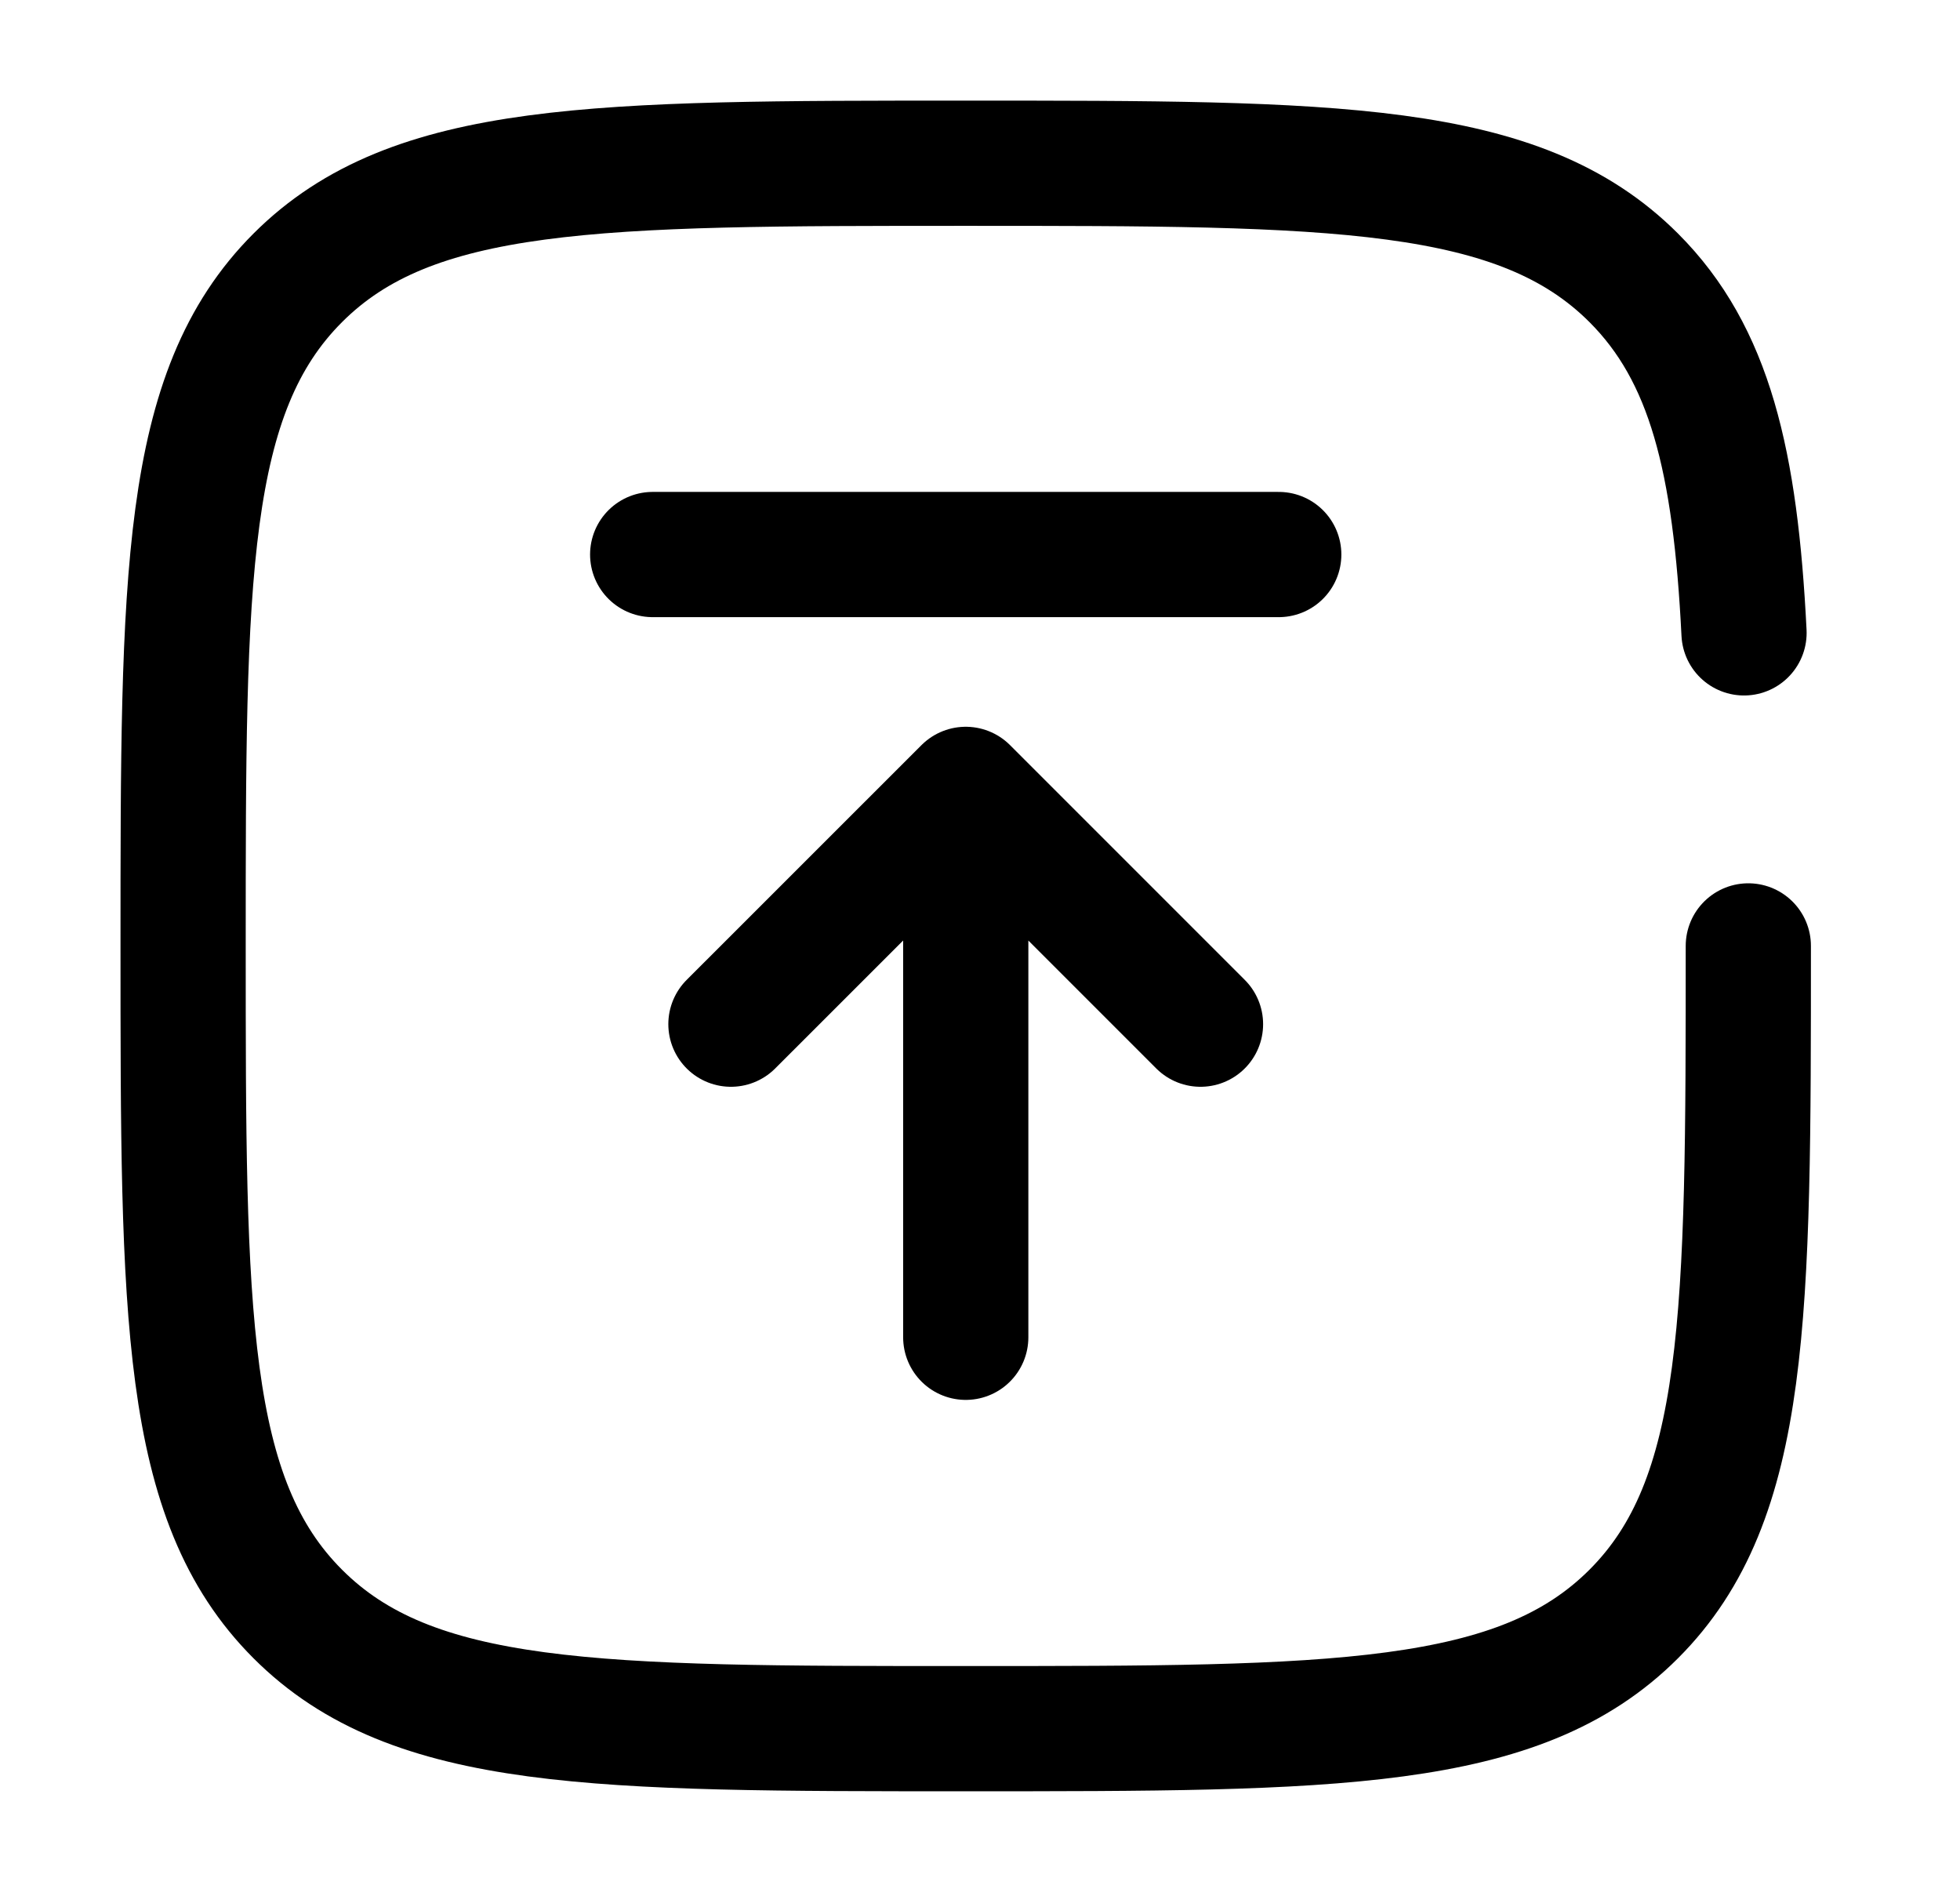
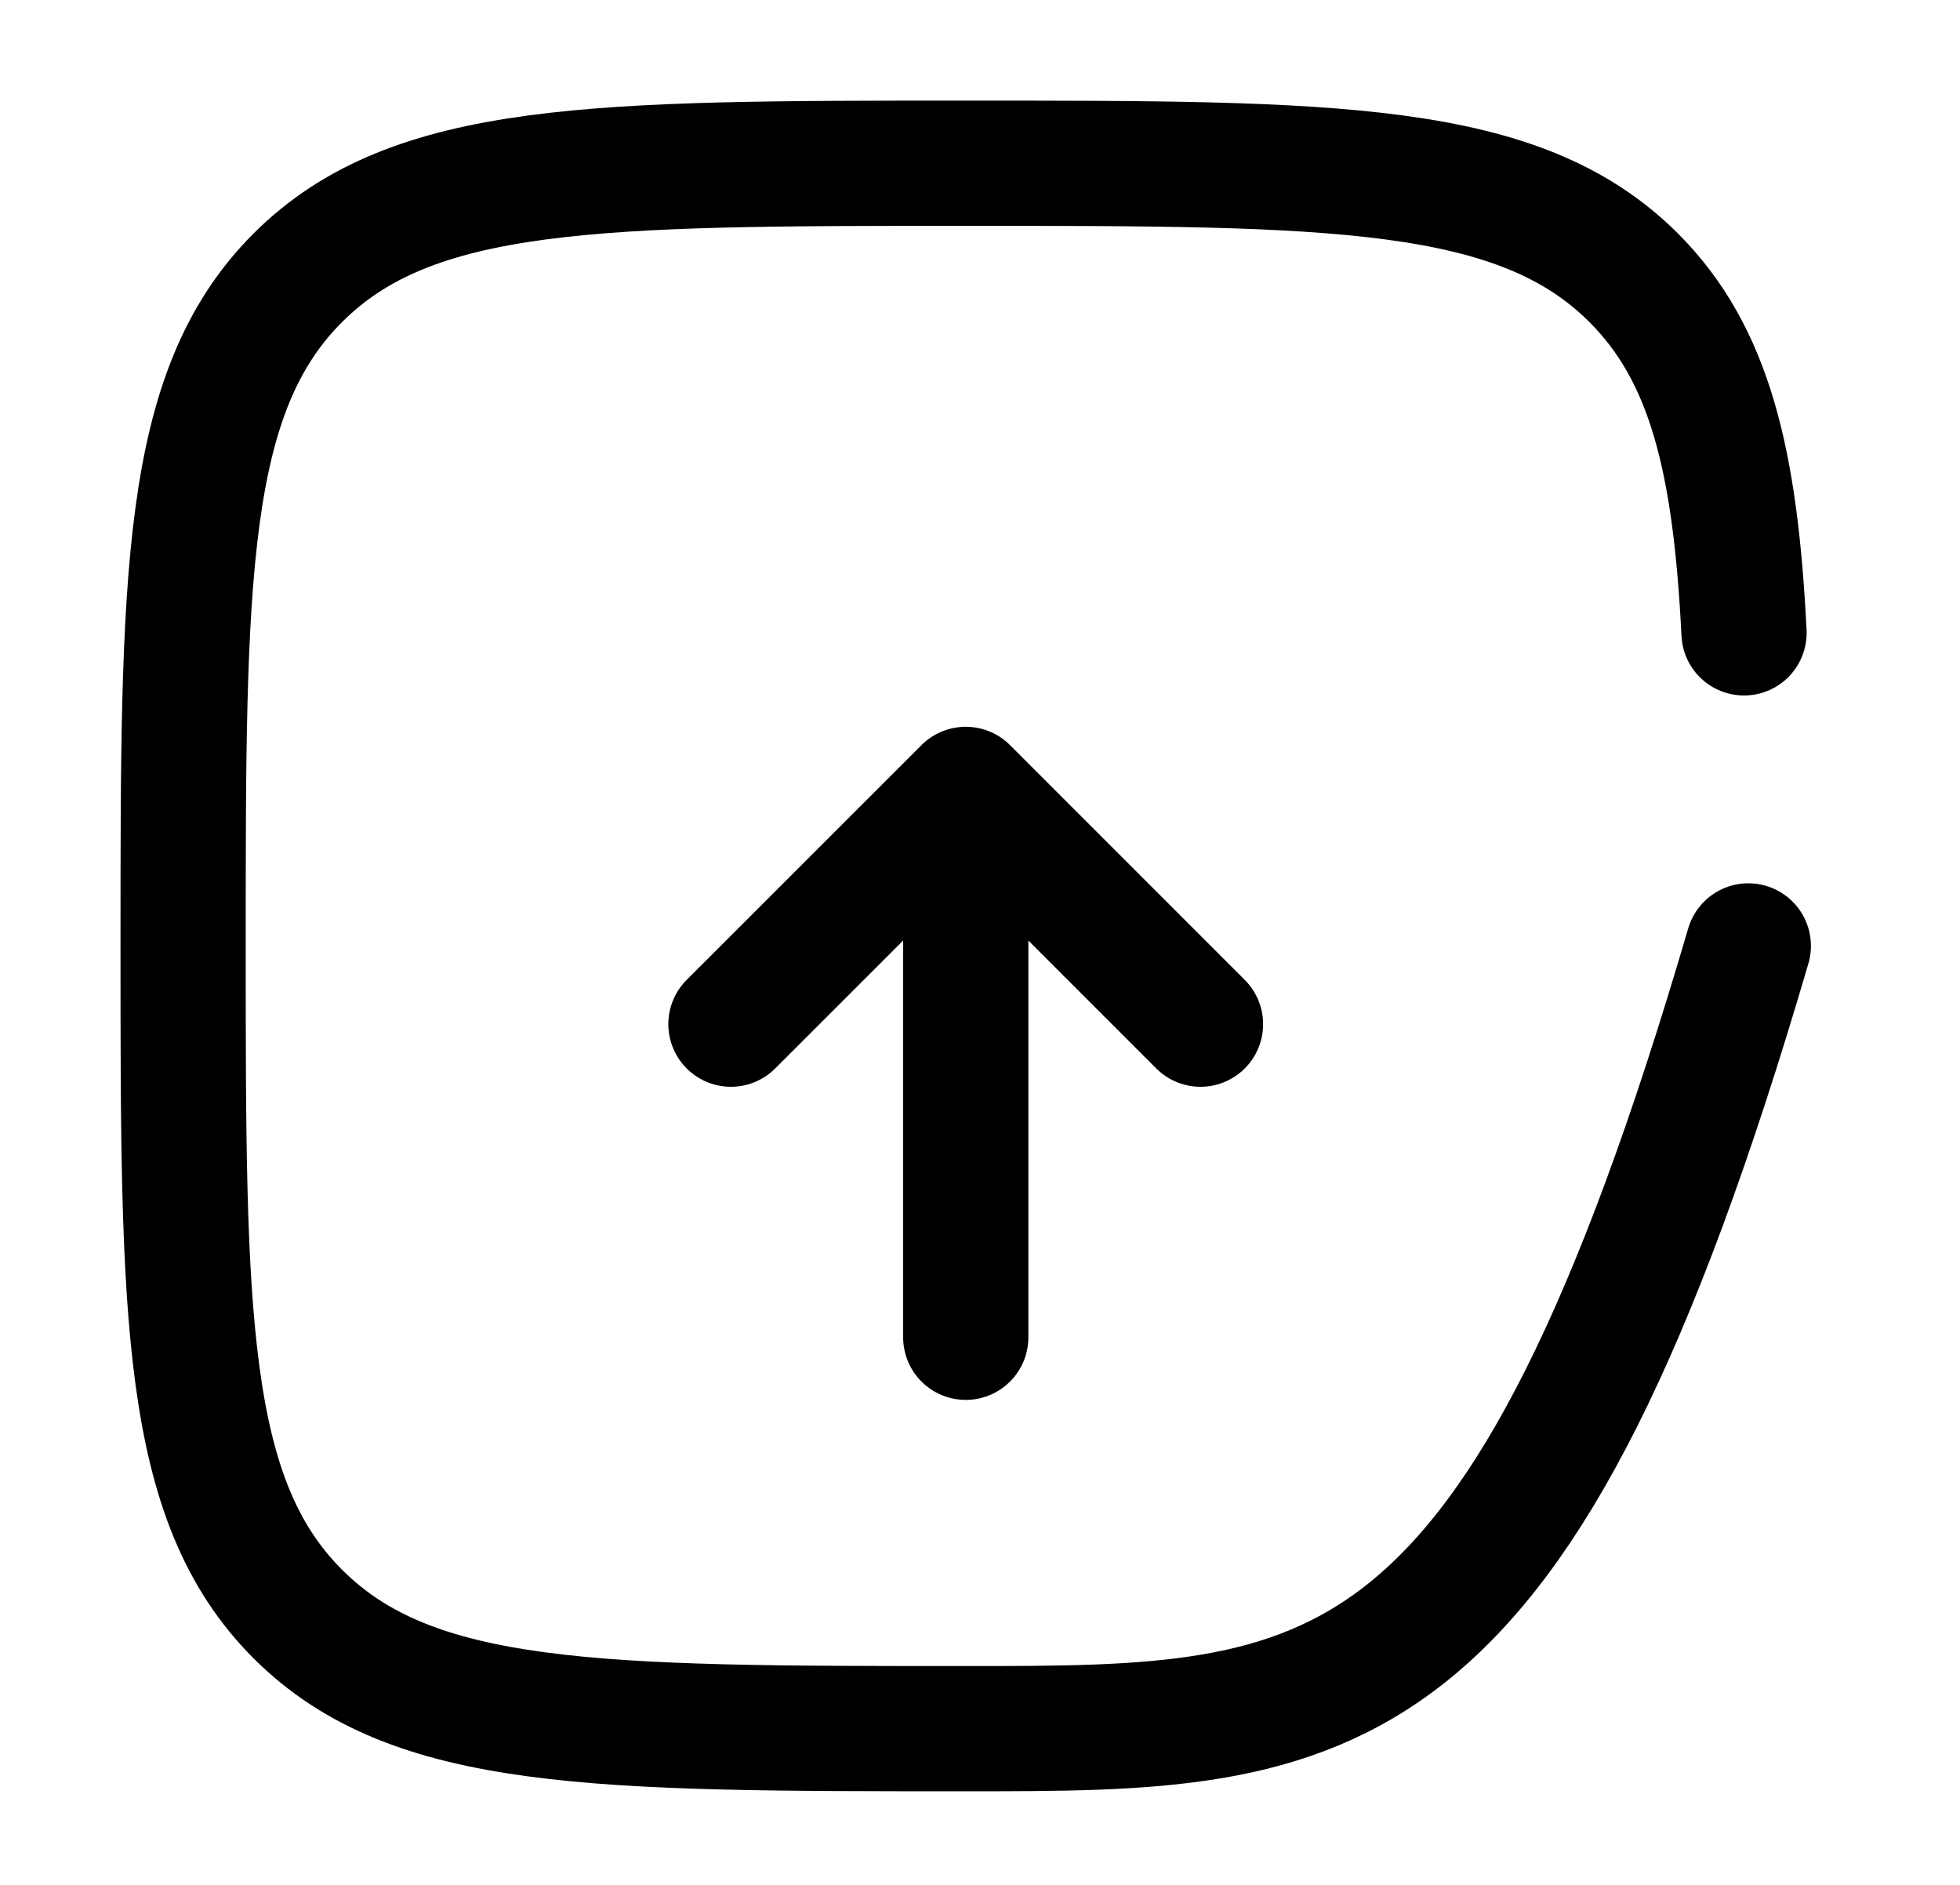
<svg xmlns="http://www.w3.org/2000/svg" width="26" height="25" viewBox="0 0 26 25" fill="none">
  <path d="M12.811 17.737V10.47M12.811 10.47L15.925 13.584M12.811 10.47L9.696 13.584" stroke="black" stroke-width="1.661" stroke-linecap="round" stroke-linejoin="round" />
-   <path d="M16.963 7.355H12.811H8.658" stroke="black" stroke-width="1.661" stroke-linecap="round" />
-   <path d="M23.192 12.546C23.192 17.44 23.192 19.887 21.672 21.407C20.151 22.928 17.704 22.928 12.811 22.928C7.917 22.928 5.47 22.928 3.95 21.407C2.429 19.887 2.429 17.44 2.429 12.546C2.429 7.652 2.429 5.205 3.95 3.685C5.47 2.165 7.917 2.165 12.811 2.165C17.704 2.165 20.151 2.165 21.672 3.685C22.683 4.696 23.021 6.117 23.135 8.394" stroke="black" stroke-width="1.661" stroke-linecap="round" />
+   <path d="M23.192 12.546C20.151 22.928 17.704 22.928 12.811 22.928C7.917 22.928 5.47 22.928 3.95 21.407C2.429 19.887 2.429 17.44 2.429 12.546C2.429 7.652 2.429 5.205 3.95 3.685C5.47 2.165 7.917 2.165 12.811 2.165C17.704 2.165 20.151 2.165 21.672 3.685C22.683 4.696 23.021 6.117 23.135 8.394" stroke="black" stroke-width="1.661" stroke-linecap="round" />
</svg>